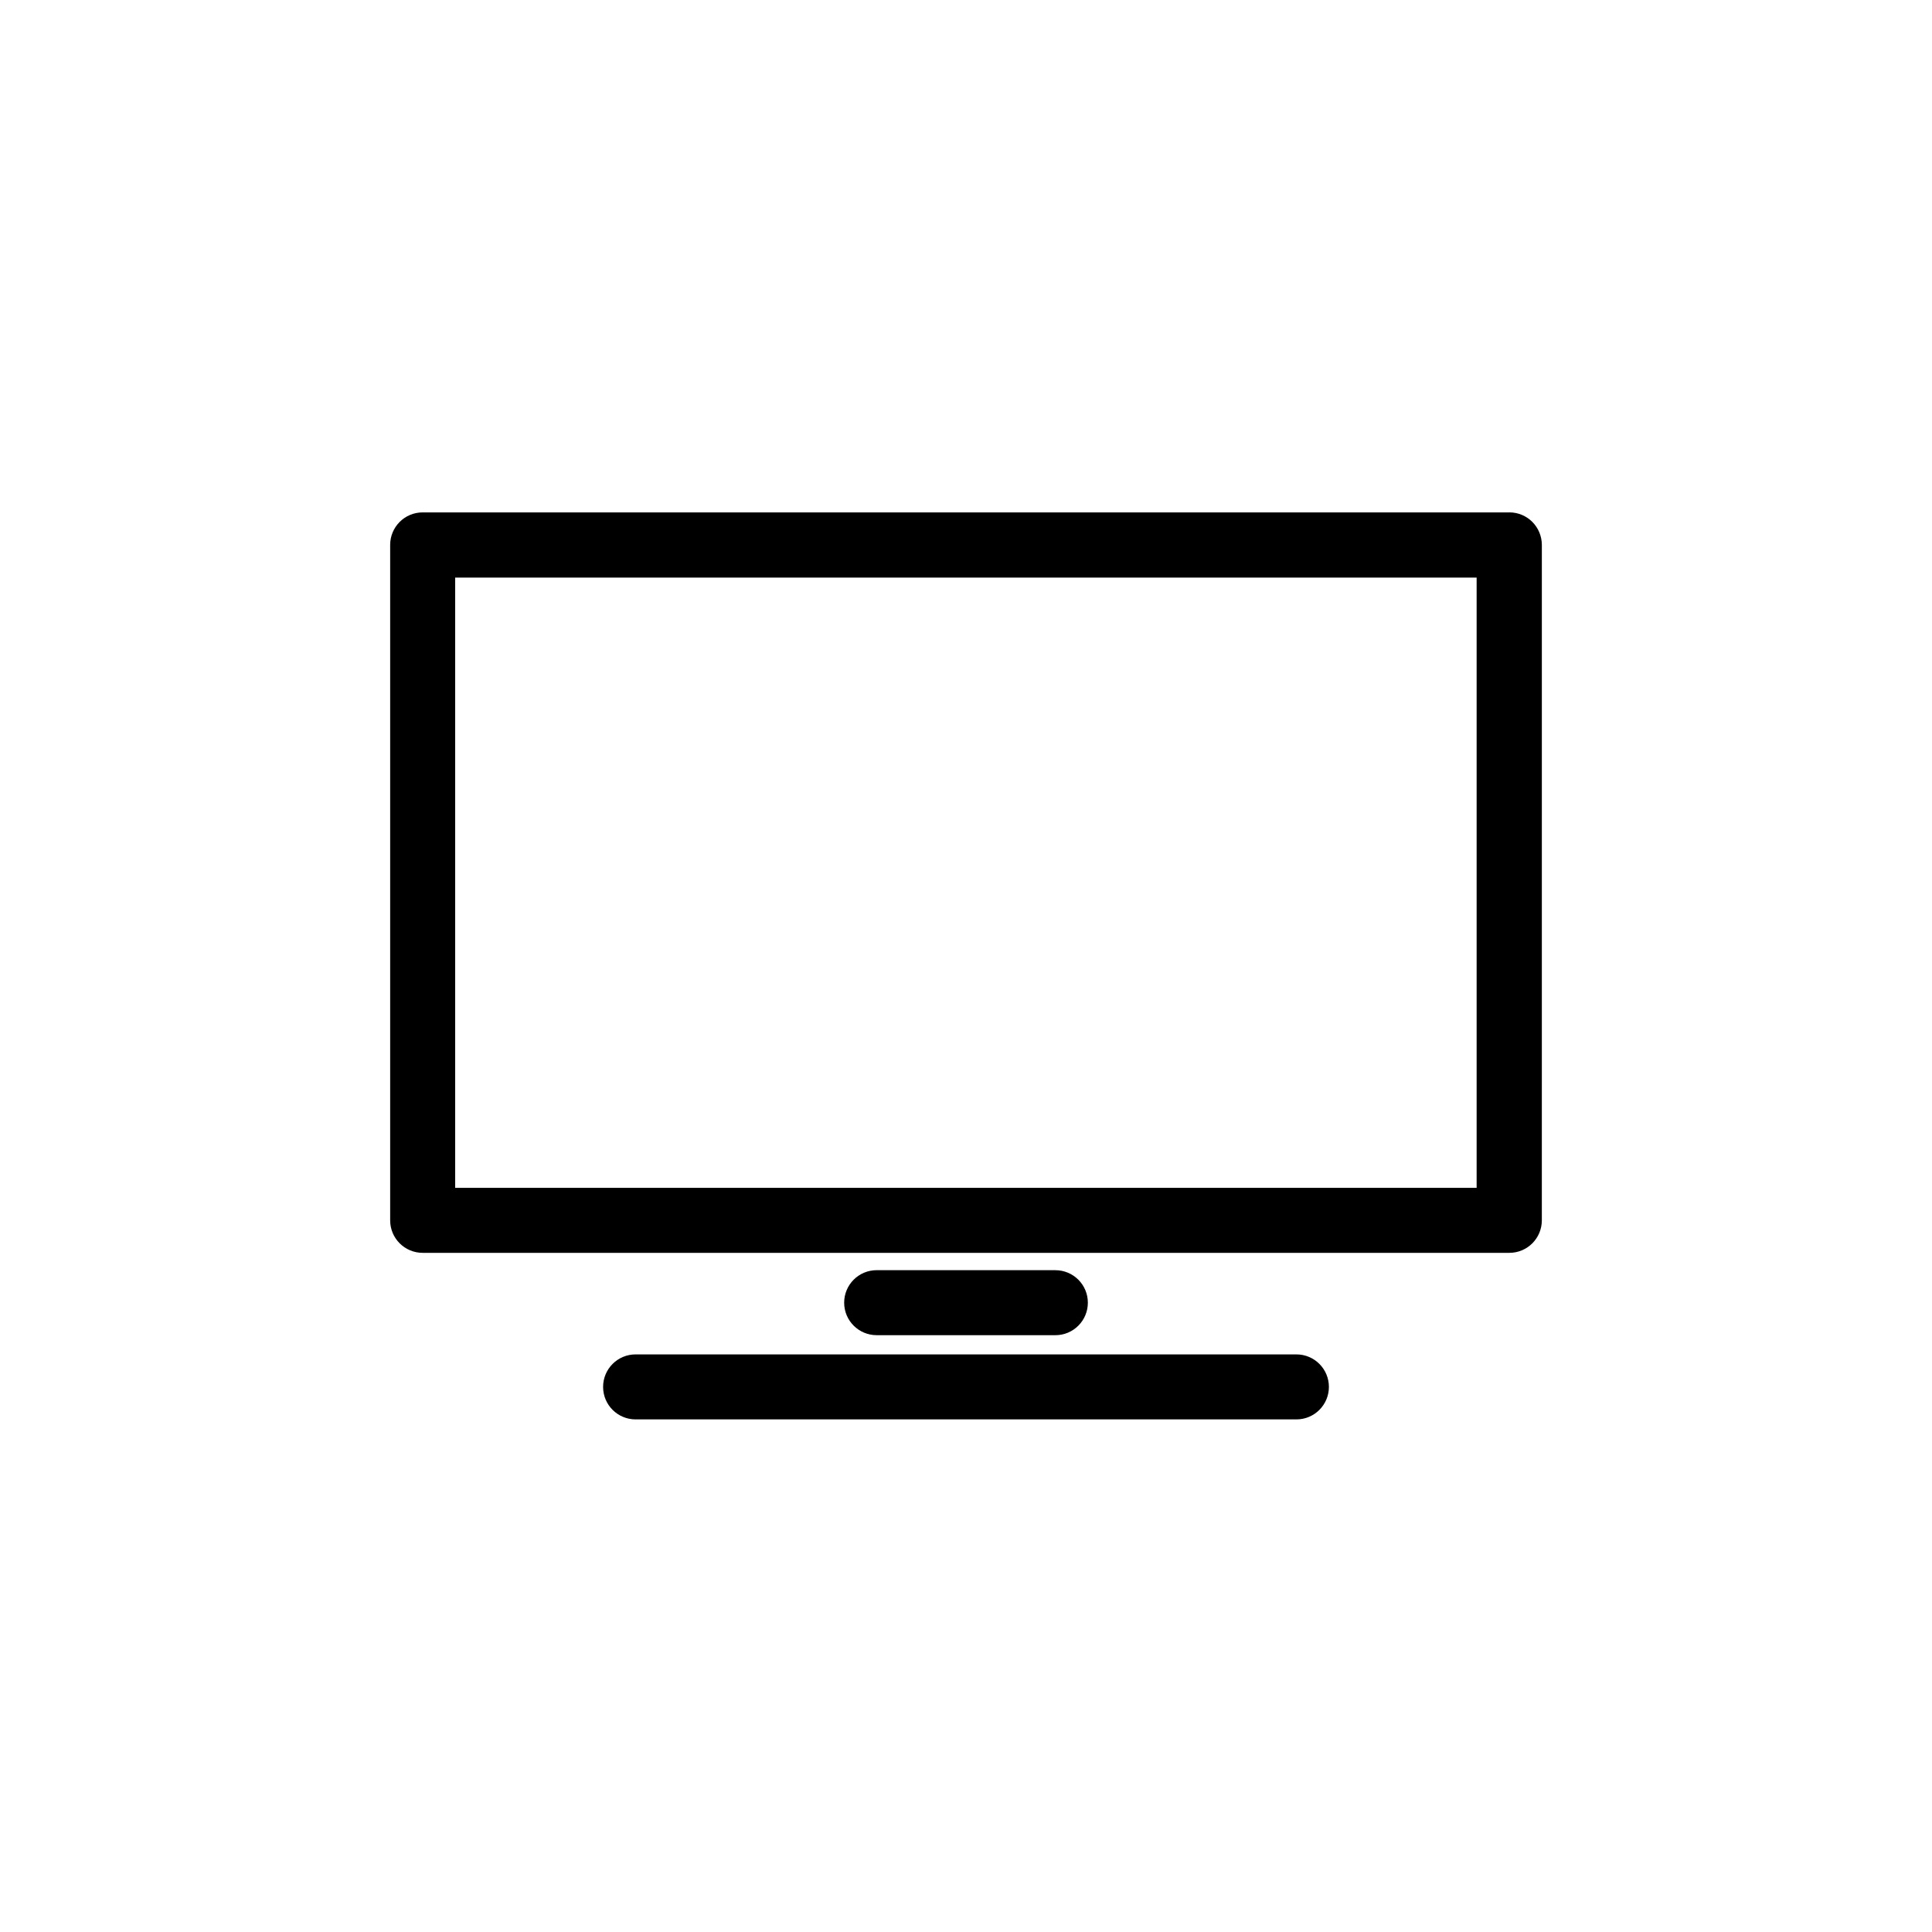
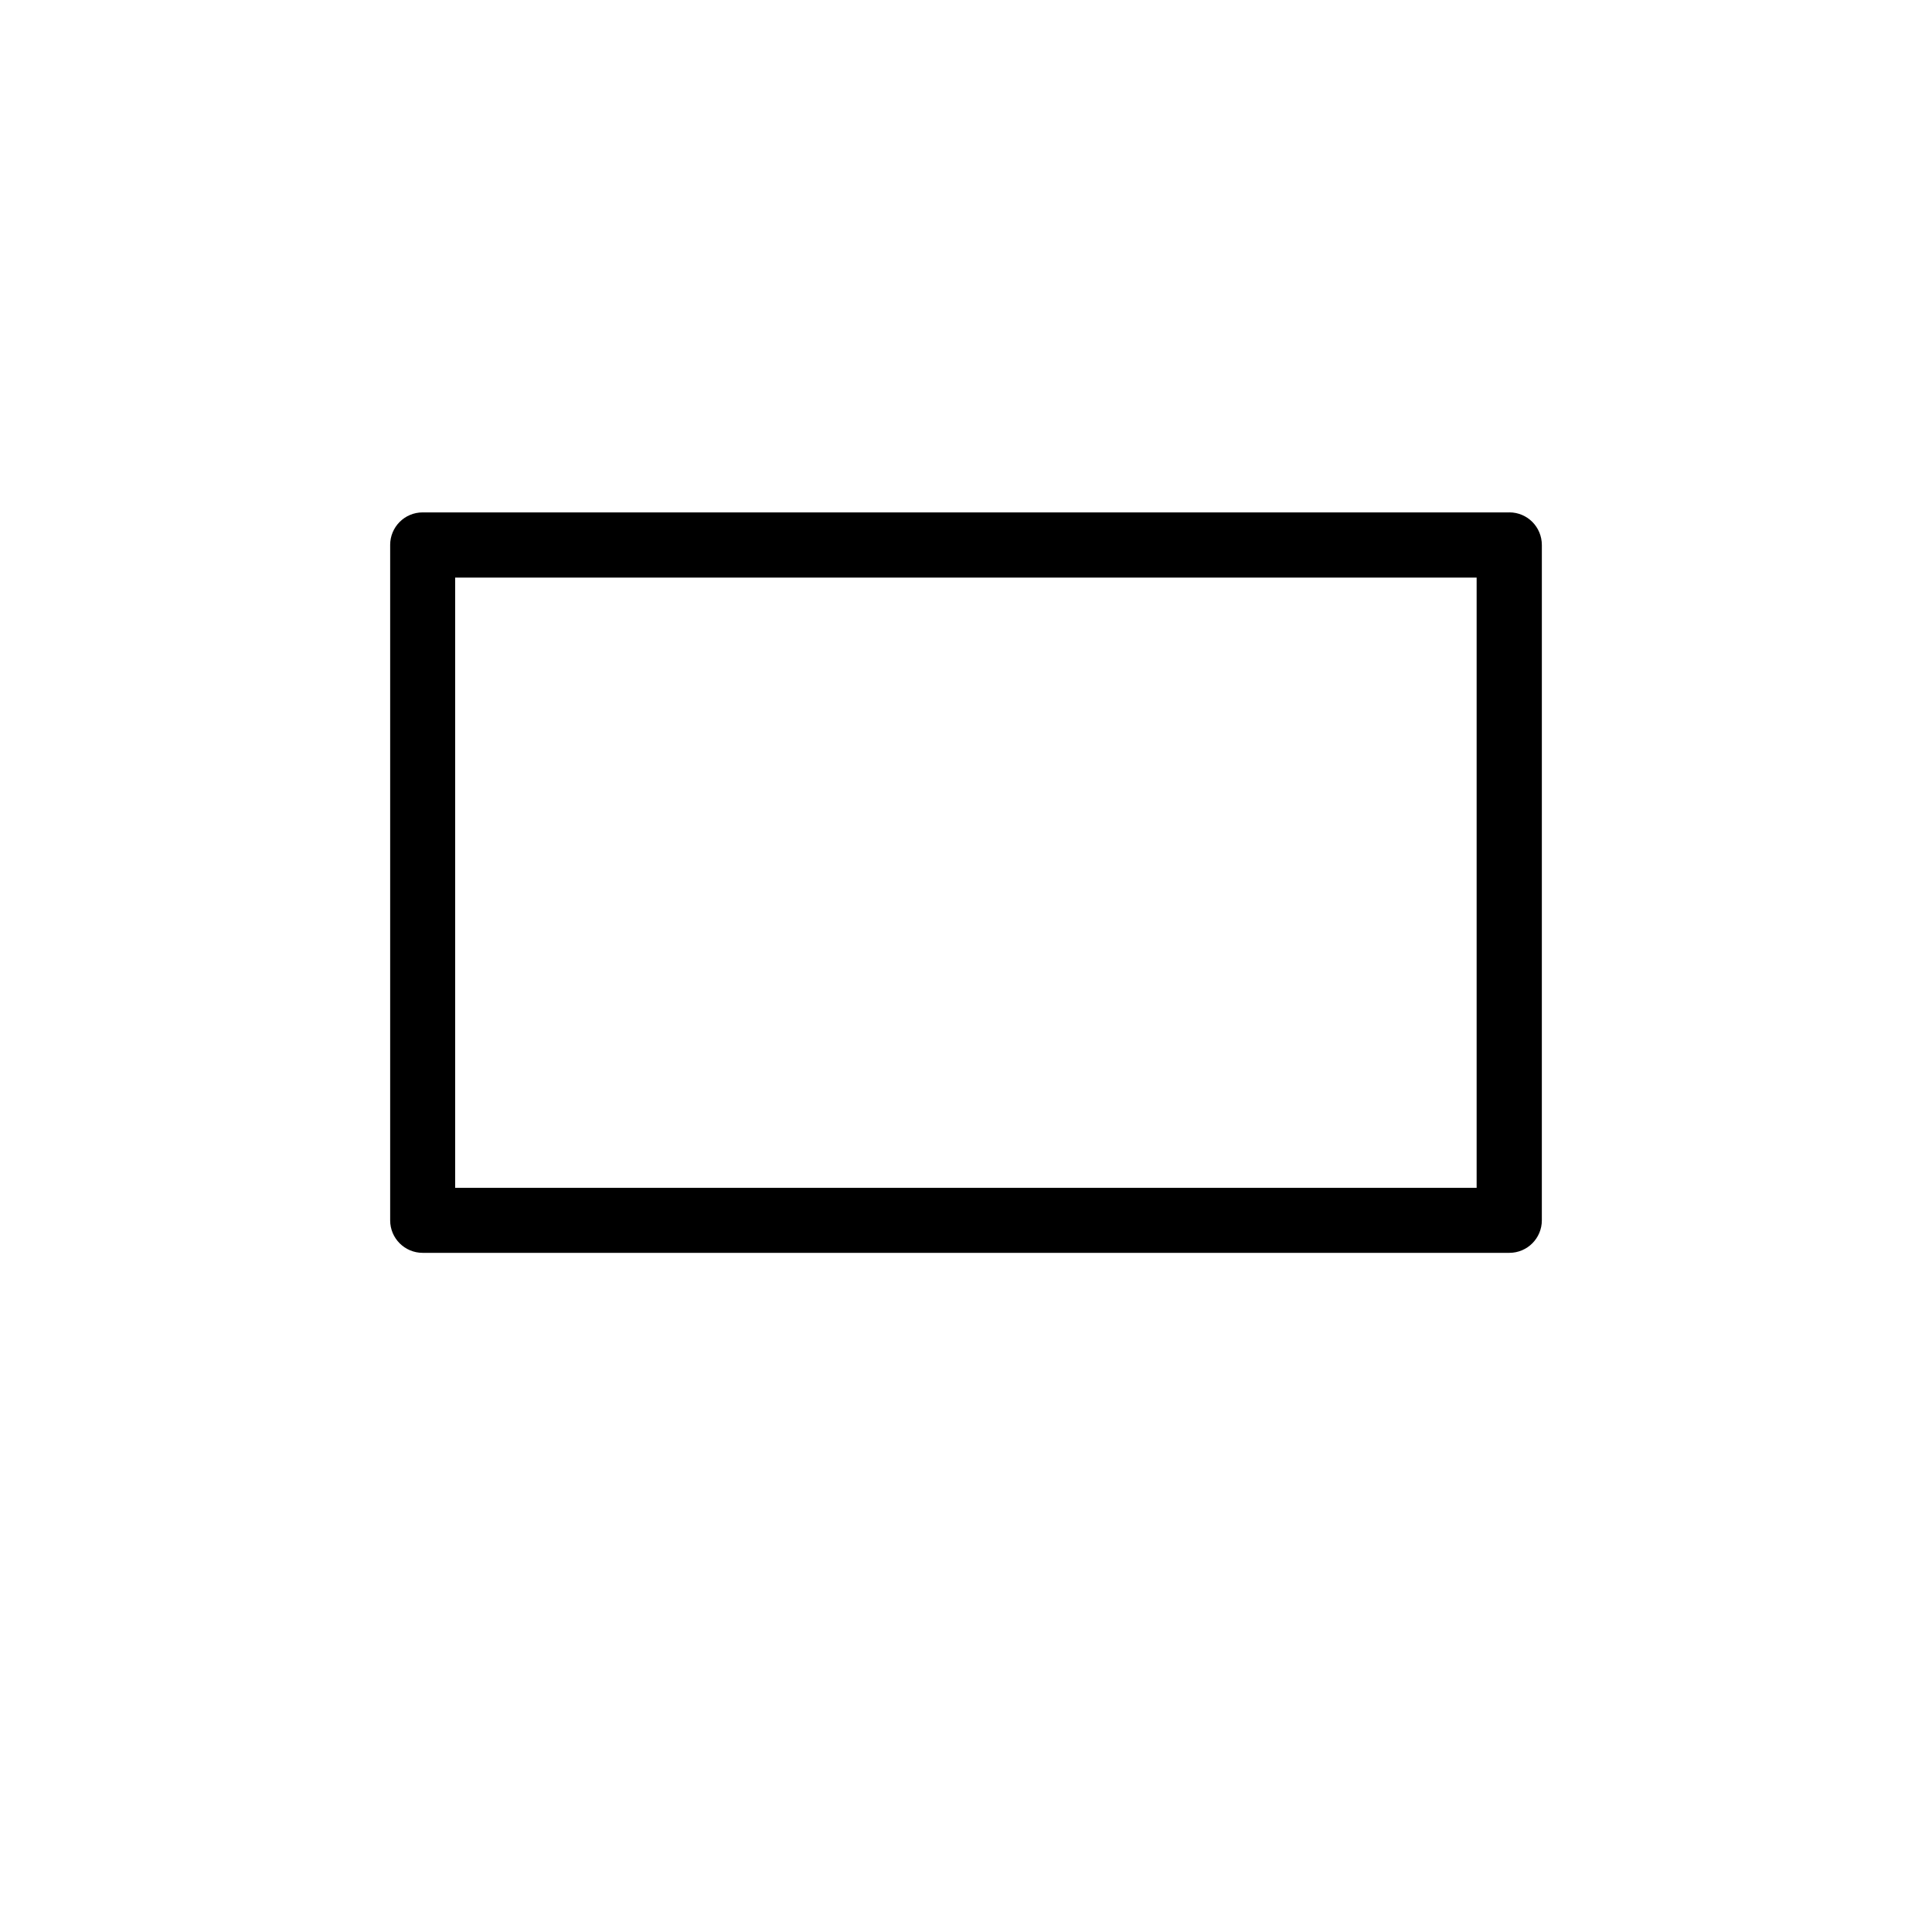
<svg xmlns="http://www.w3.org/2000/svg" fill="#000000" width="800px" height="800px" version="1.1" viewBox="144 144 512 512">
  <g>
    <path d="m543.99 279.79h-287.98c-4.785 0-8.613 3.879-8.613 8.613v179c0 4.785 3.879 8.613 8.613 8.613h287.98c4.785 0 8.613-3.879 8.613-8.613l0.004-178.95c0-4.789-3.828-8.668-8.613-8.668zm-8.617 179h-270.75v-161.72h270.7v161.72z" />
-     <path d="m487.56 502.93h-175.12c-4.785 0-8.613 3.879-8.613 8.613 0 4.785 3.879 8.613 8.613 8.613h175.12c4.785 0 8.613-3.879 8.613-8.613 0-4.734-3.828-8.613-8.613-8.613z" />
-     <path d="m423.68 497.84c4.785 0 8.613-3.879 8.613-8.613 0-4.785-3.879-8.613-8.613-8.613l-47.355-0.004c-4.785 0-8.613 3.879-8.613 8.613 0 4.785 3.879 8.613 8.613 8.613z" />
  </g>
</svg>